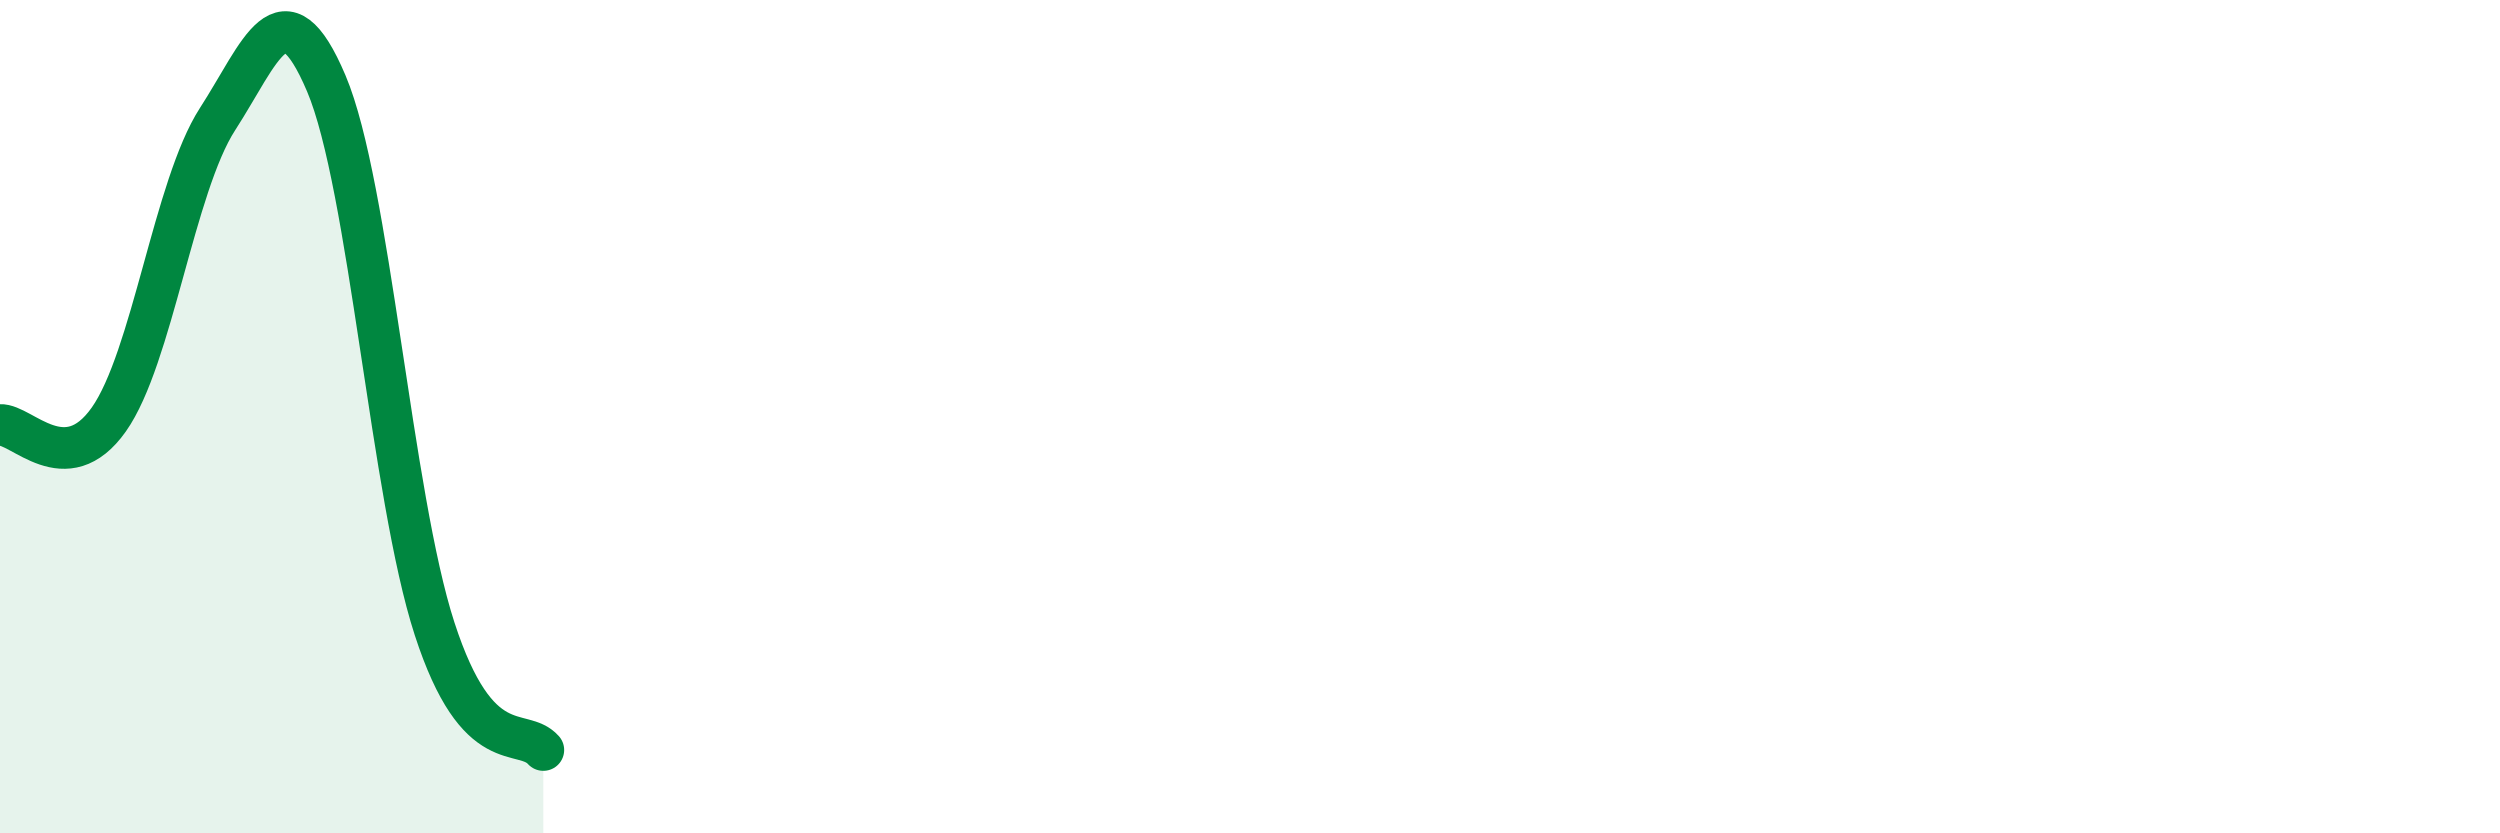
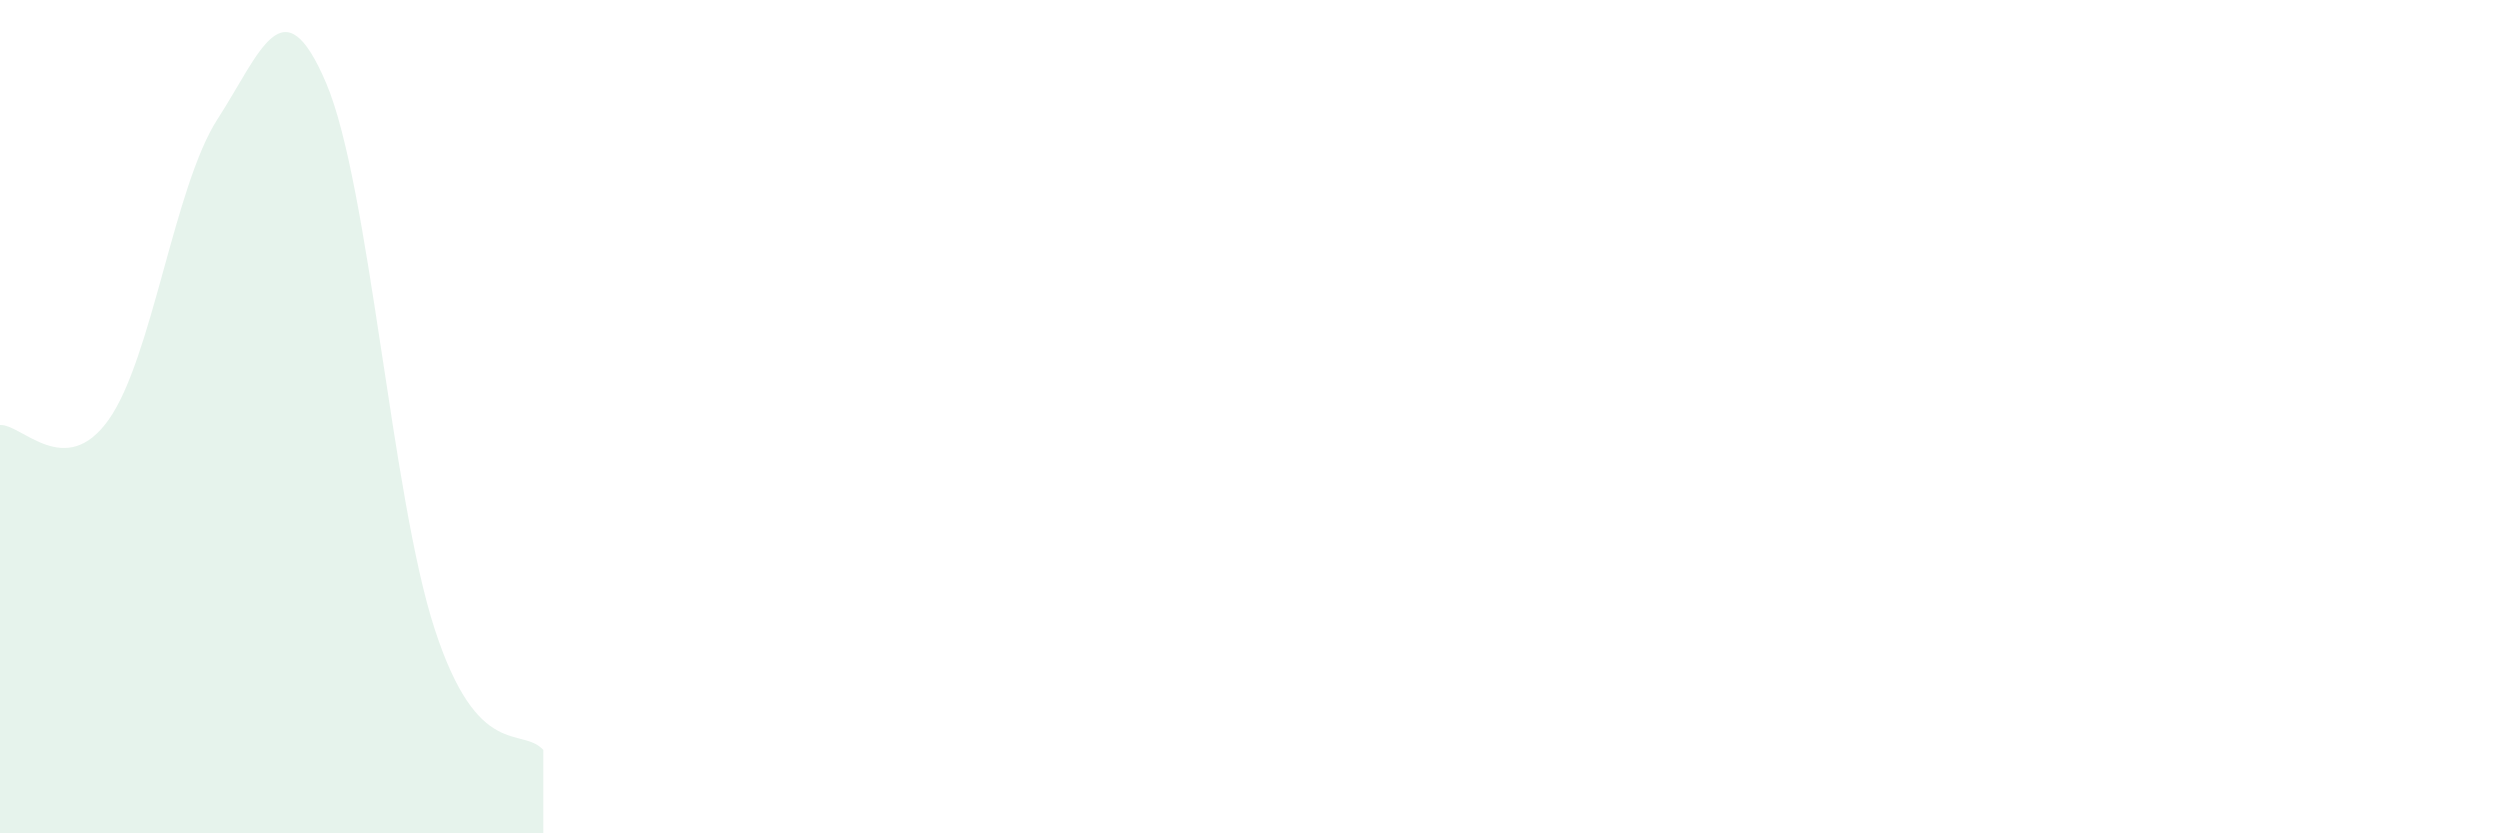
<svg xmlns="http://www.w3.org/2000/svg" width="60" height="20" viewBox="0 0 60 20">
  <path d="M 0,10.2 C 0.52,10.17 1.57,11.54 2.61,10.07 C 3.65,8.6 4.18,4.47 5.22,2.86 C 6.26,1.25 6.79,-0.45 7.83,2 C 8.87,4.45 9.39,11.89 10.43,15.09 C 11.47,18.29 12.52,17.42 13.04,18L13.04 20L0 20Z" fill="#008740" opacity="0.1" stroke-linecap="round" stroke-linejoin="round" />
-   <path d="M 0,10.2 C 0.52,10.17 1.57,11.54 2.61,10.07 C 3.65,8.6 4.18,4.47 5.22,2.86 C 6.26,1.25 6.79,-0.45 7.83,2 C 8.87,4.45 9.39,11.89 10.43,15.09 C 11.47,18.29 12.52,17.42 13.04,18" stroke="#008740" stroke-width="1" fill="none" stroke-linecap="round" stroke-linejoin="round" />
</svg>